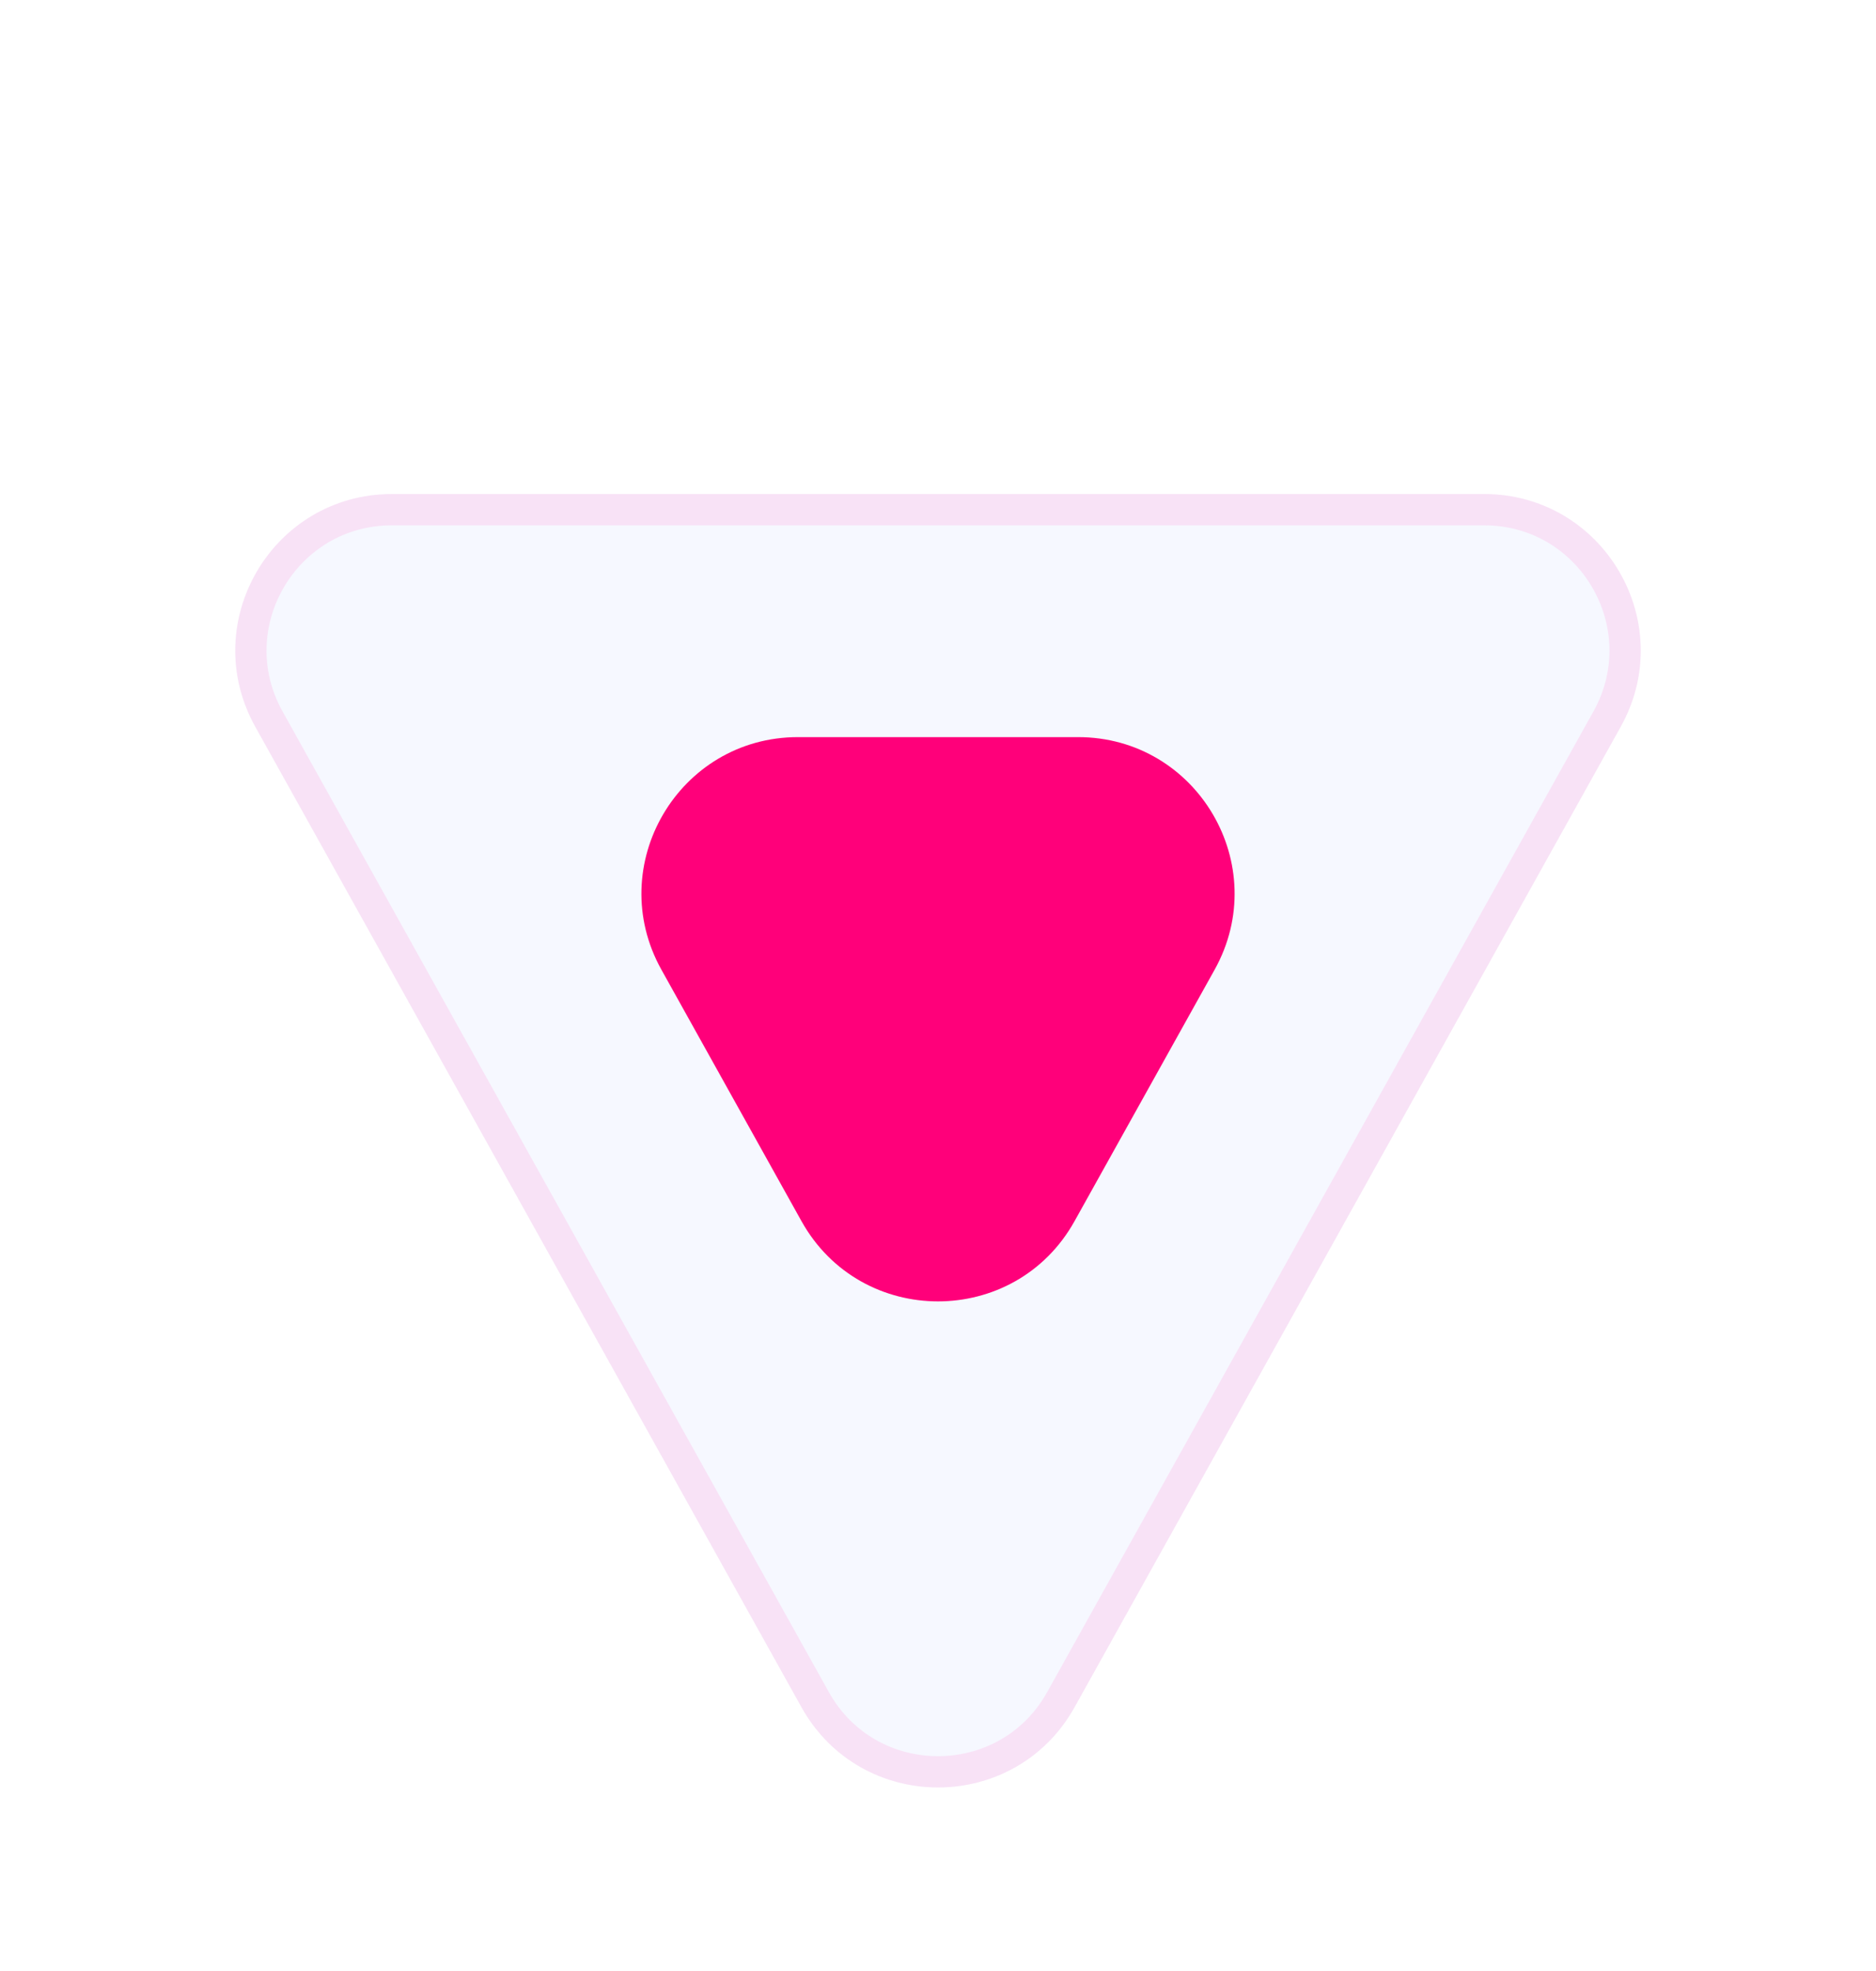
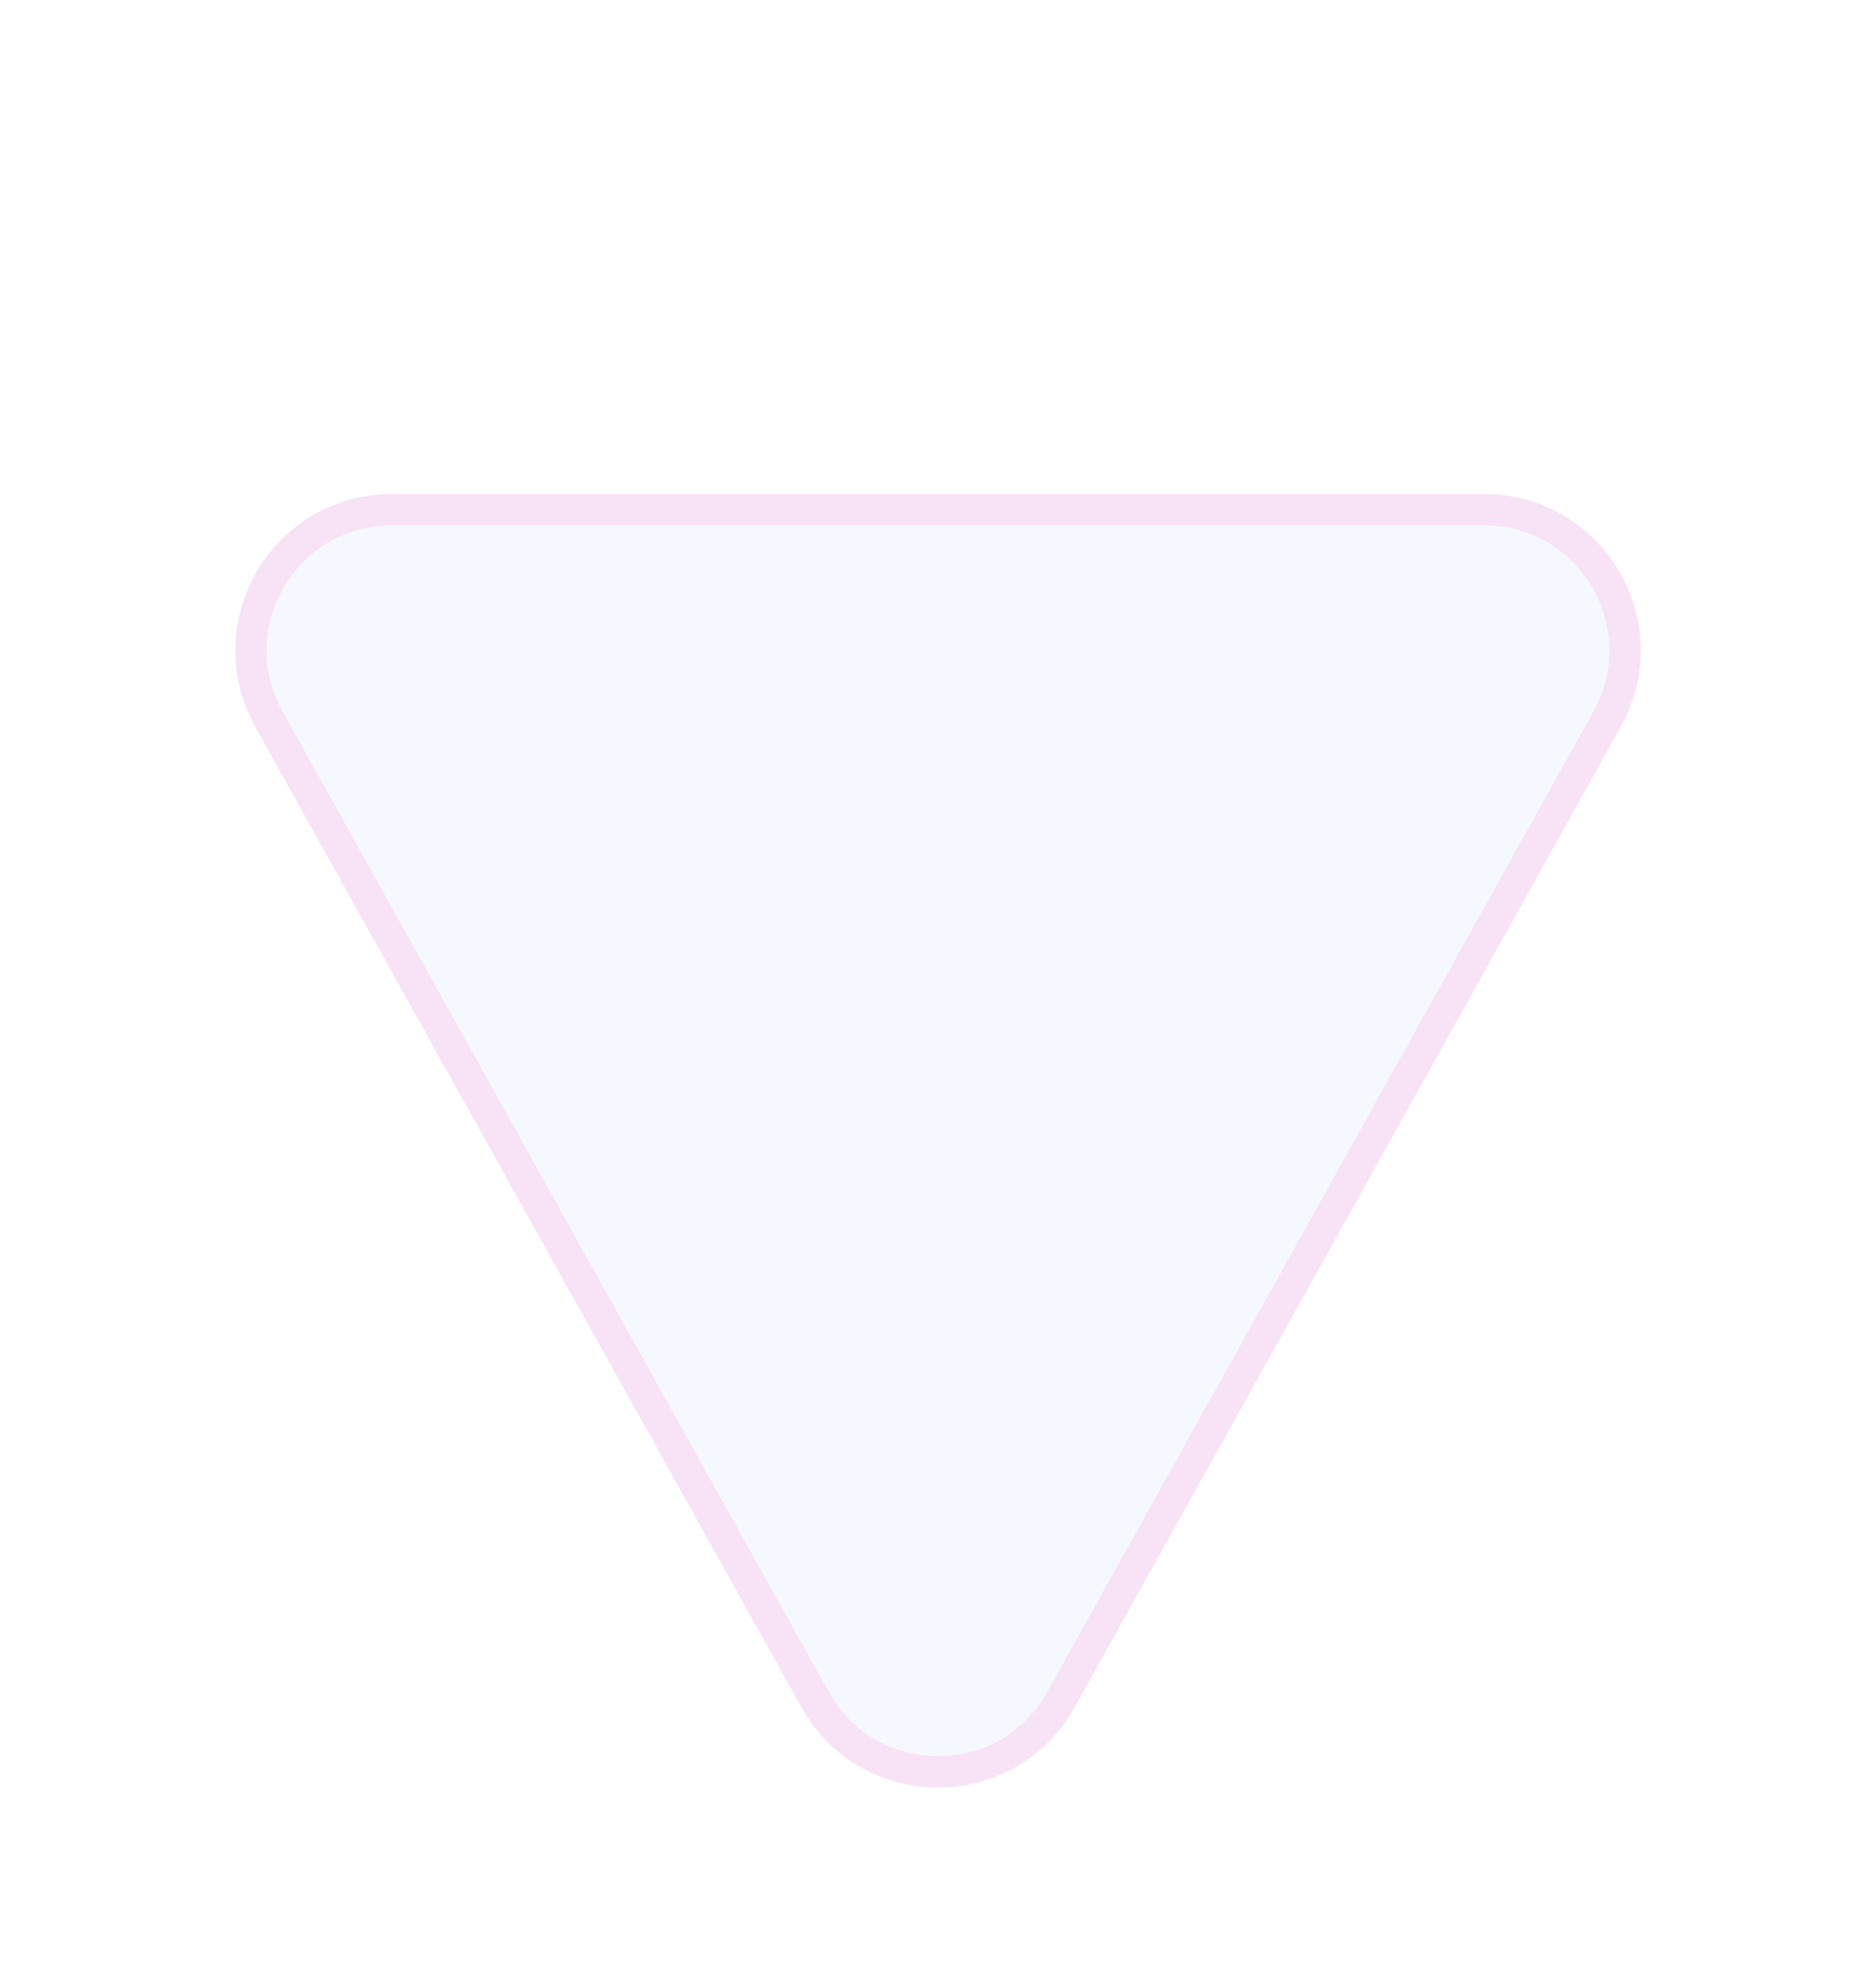
<svg xmlns="http://www.w3.org/2000/svg" width="60" height="63" viewBox="0 0 60 63" fill="none">
  <path d="M34.368 54.568C32.461 57.989 27.54 57.989 25.633 54.568L8.163 23.227C6.306 19.894 8.715 15.792 12.531 15.792L47.47 15.792C51.285 15.792 53.695 19.894 51.837 23.227L34.368 54.568Z" fill="#A4B8FF" fill-opacity="0.1" />
  <path d="M33.931 54.325C32.215 57.403 27.786 57.403 26.07 54.325L8.6 22.983C6.928 19.984 9.097 16.292 12.531 16.292L47.47 16.292C50.904 16.292 53.072 19.984 51.4 22.983L33.931 54.325Z" stroke="#FFA4DB" stroke-opacity="0.26" />
-   <path d="M34.368 39.031C32.461 42.452 27.54 42.452 25.633 39.031L21.154 30.995C19.296 27.662 21.706 23.561 25.521 23.561L34.479 23.561C38.295 23.561 40.704 27.662 38.847 30.995L34.368 39.031Z" fill="#FF007A" />
</svg>